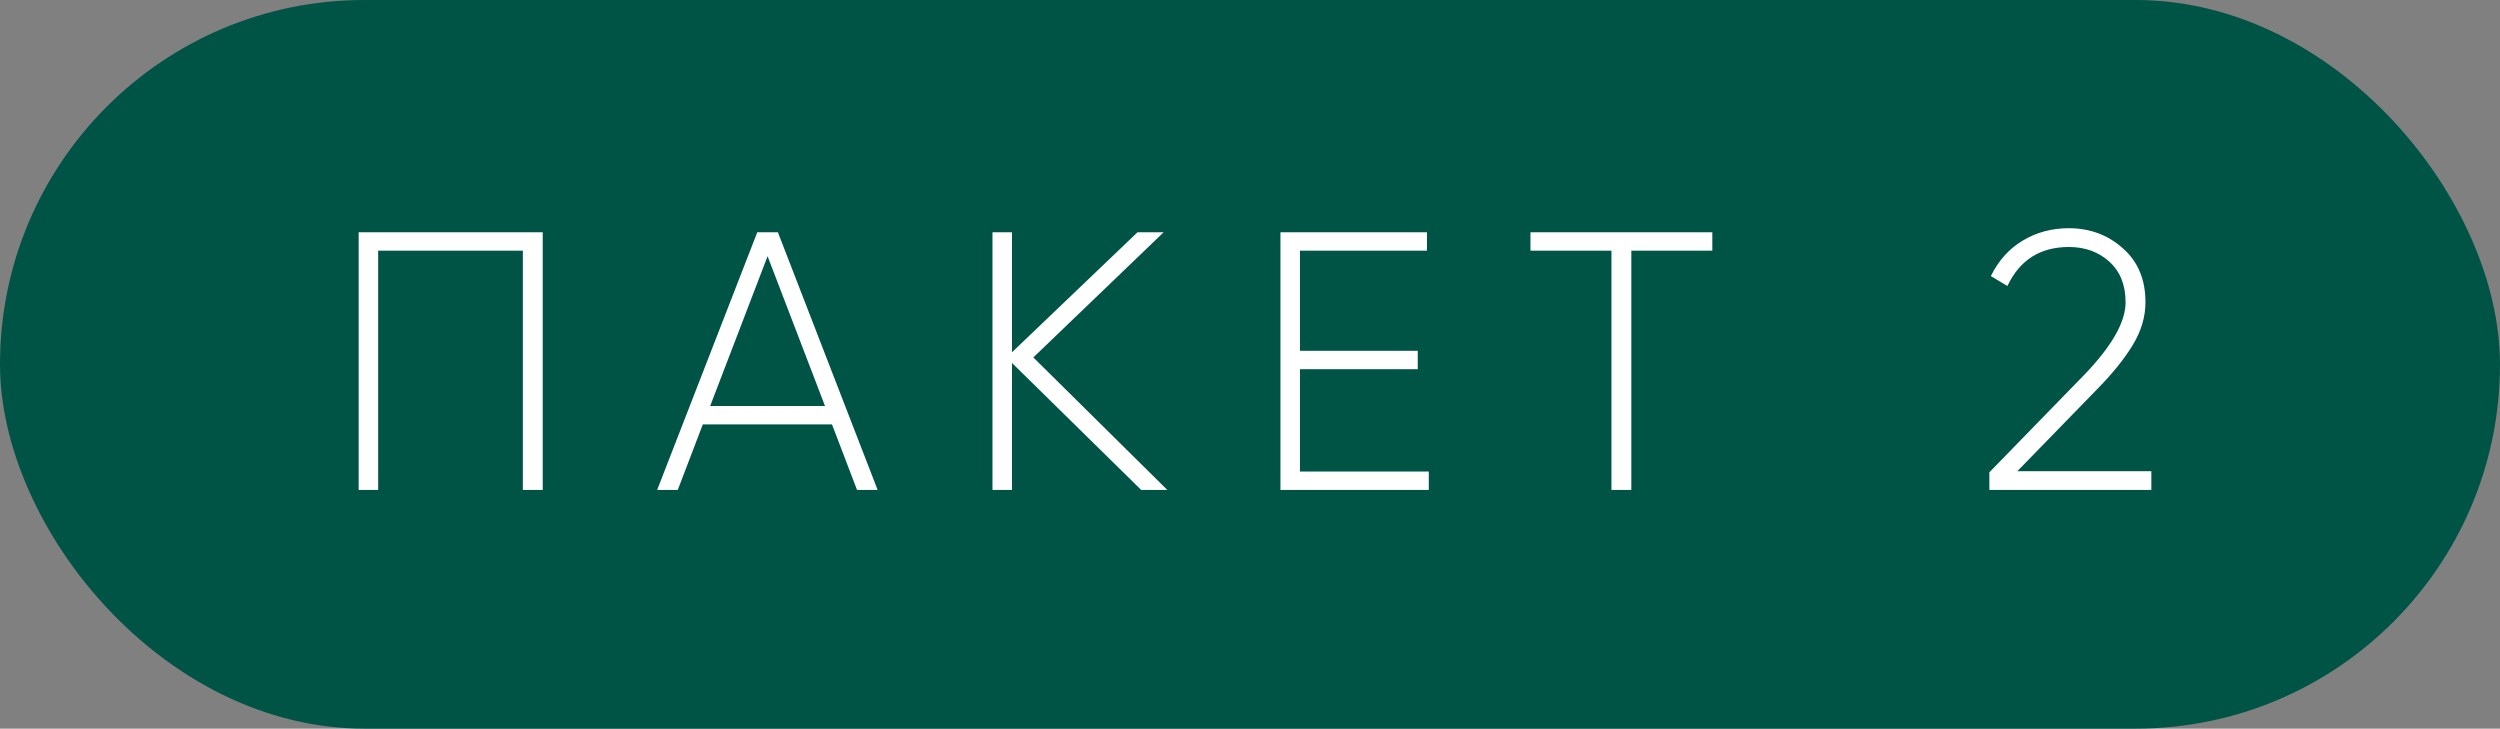
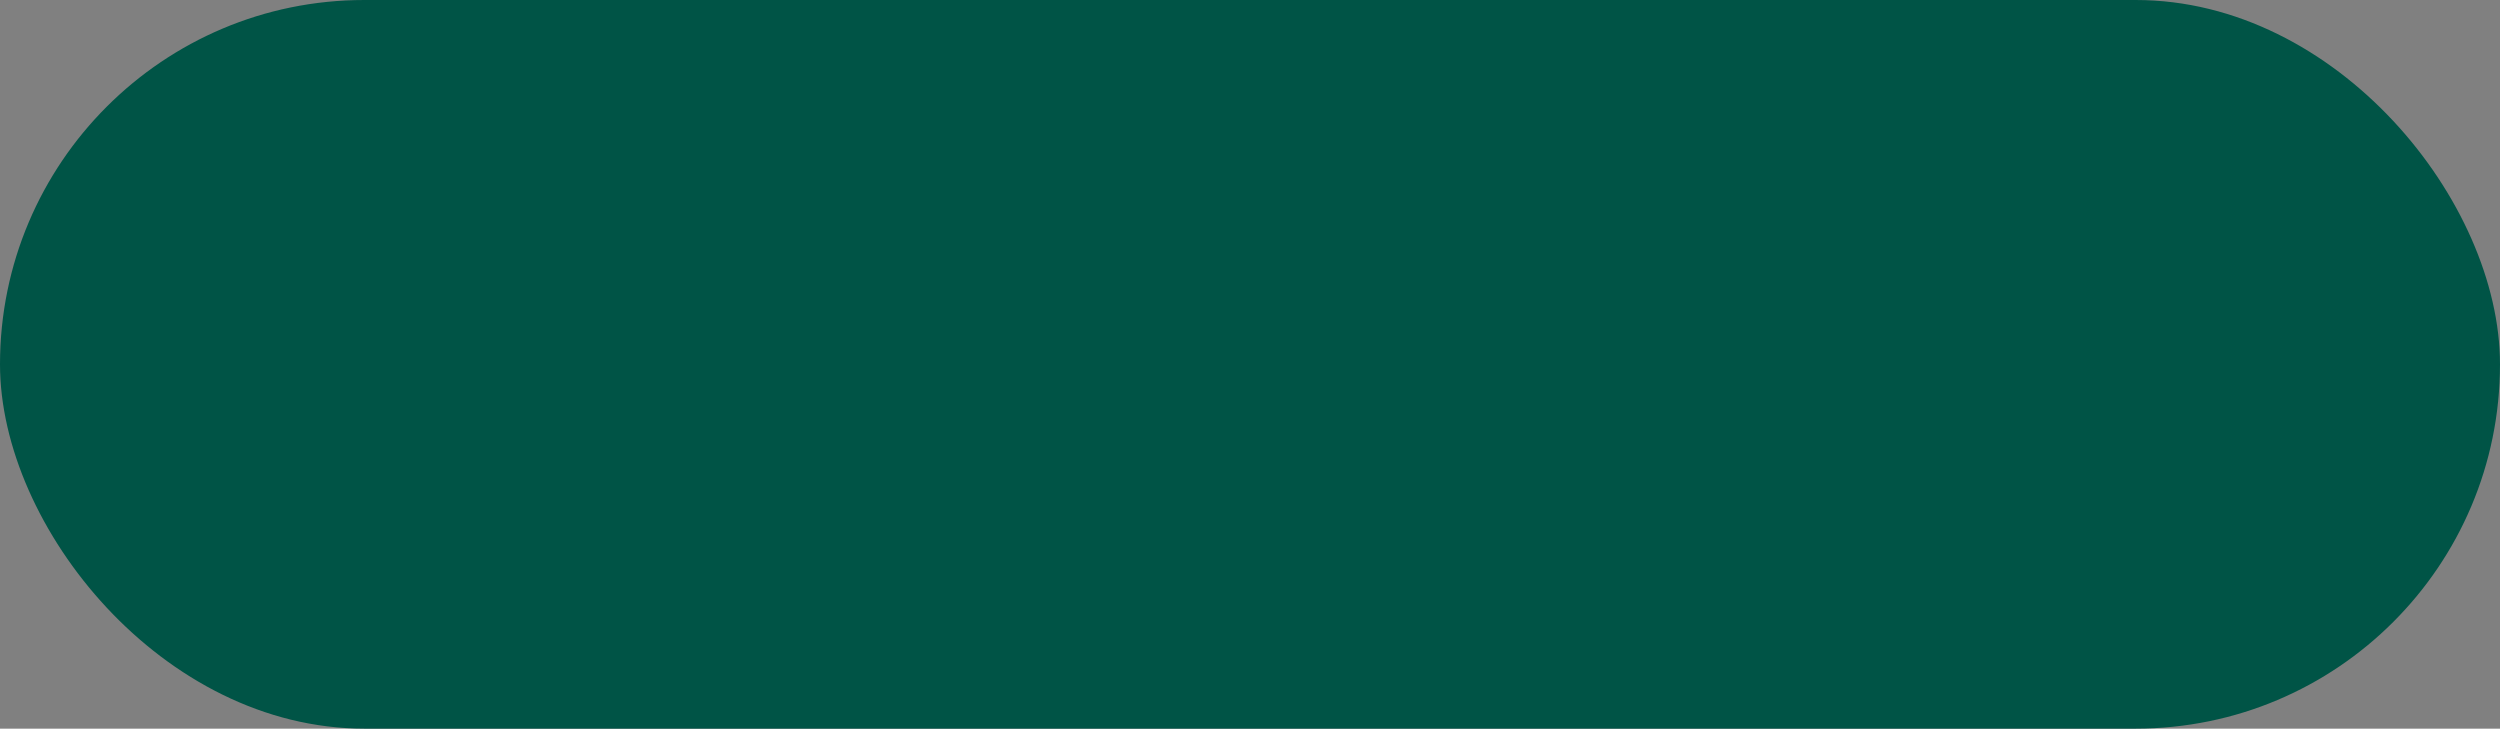
<svg xmlns="http://www.w3.org/2000/svg" width="398" height="116" viewBox="0 0 398 116" fill="none">
  <rect x="0" y="0" width="398" height="116" fill="#808080" stroke="none" />
  <rect width="398" height="116" rx="58" fill="#005446" />
-   <path d="M86.401 36.977V78H83.236V39.907H60.205V78H57.099V36.977H86.401ZM136.441 78L132.455 67.568H111.885L107.9 78H104.618L120.559 36.977H123.841L139.722 78H136.441ZM113.057 64.638H131.342L122.2 40.786L113.057 64.638ZM185.839 78H181.678L161.108 57.781V78H158.002V36.977H161.108V56.082L181.092 36.977H185.253L164.507 56.902L185.839 78ZM206.952 75.07H227.464V78H203.846V36.977H227.171V39.907H206.952V55.847H225.706V58.778H206.952V75.07ZM272.601 36.977V39.907H259.708V78H256.544V39.907H243.65V36.977H272.601ZM316.709 78V75.187L331.771 59.715C336.186 55.144 338.393 51.276 338.393 48.112C338.393 45.377 337.534 43.228 335.815 41.665C334.095 40.102 331.947 39.321 329.368 39.321C324.797 39.321 321.535 41.392 319.581 45.533L316.944 43.951C318.155 41.489 319.835 39.614 321.984 38.325C324.172 36.996 326.633 36.332 329.368 36.332C332.689 36.332 335.541 37.387 337.924 39.497C340.347 41.606 341.558 44.478 341.558 48.112C341.558 50.456 340.874 52.741 339.507 54.968C338.178 57.156 336.303 59.481 333.881 61.942L321.163 75.011H342.495V78H316.709Z" fill="white" />
</svg>